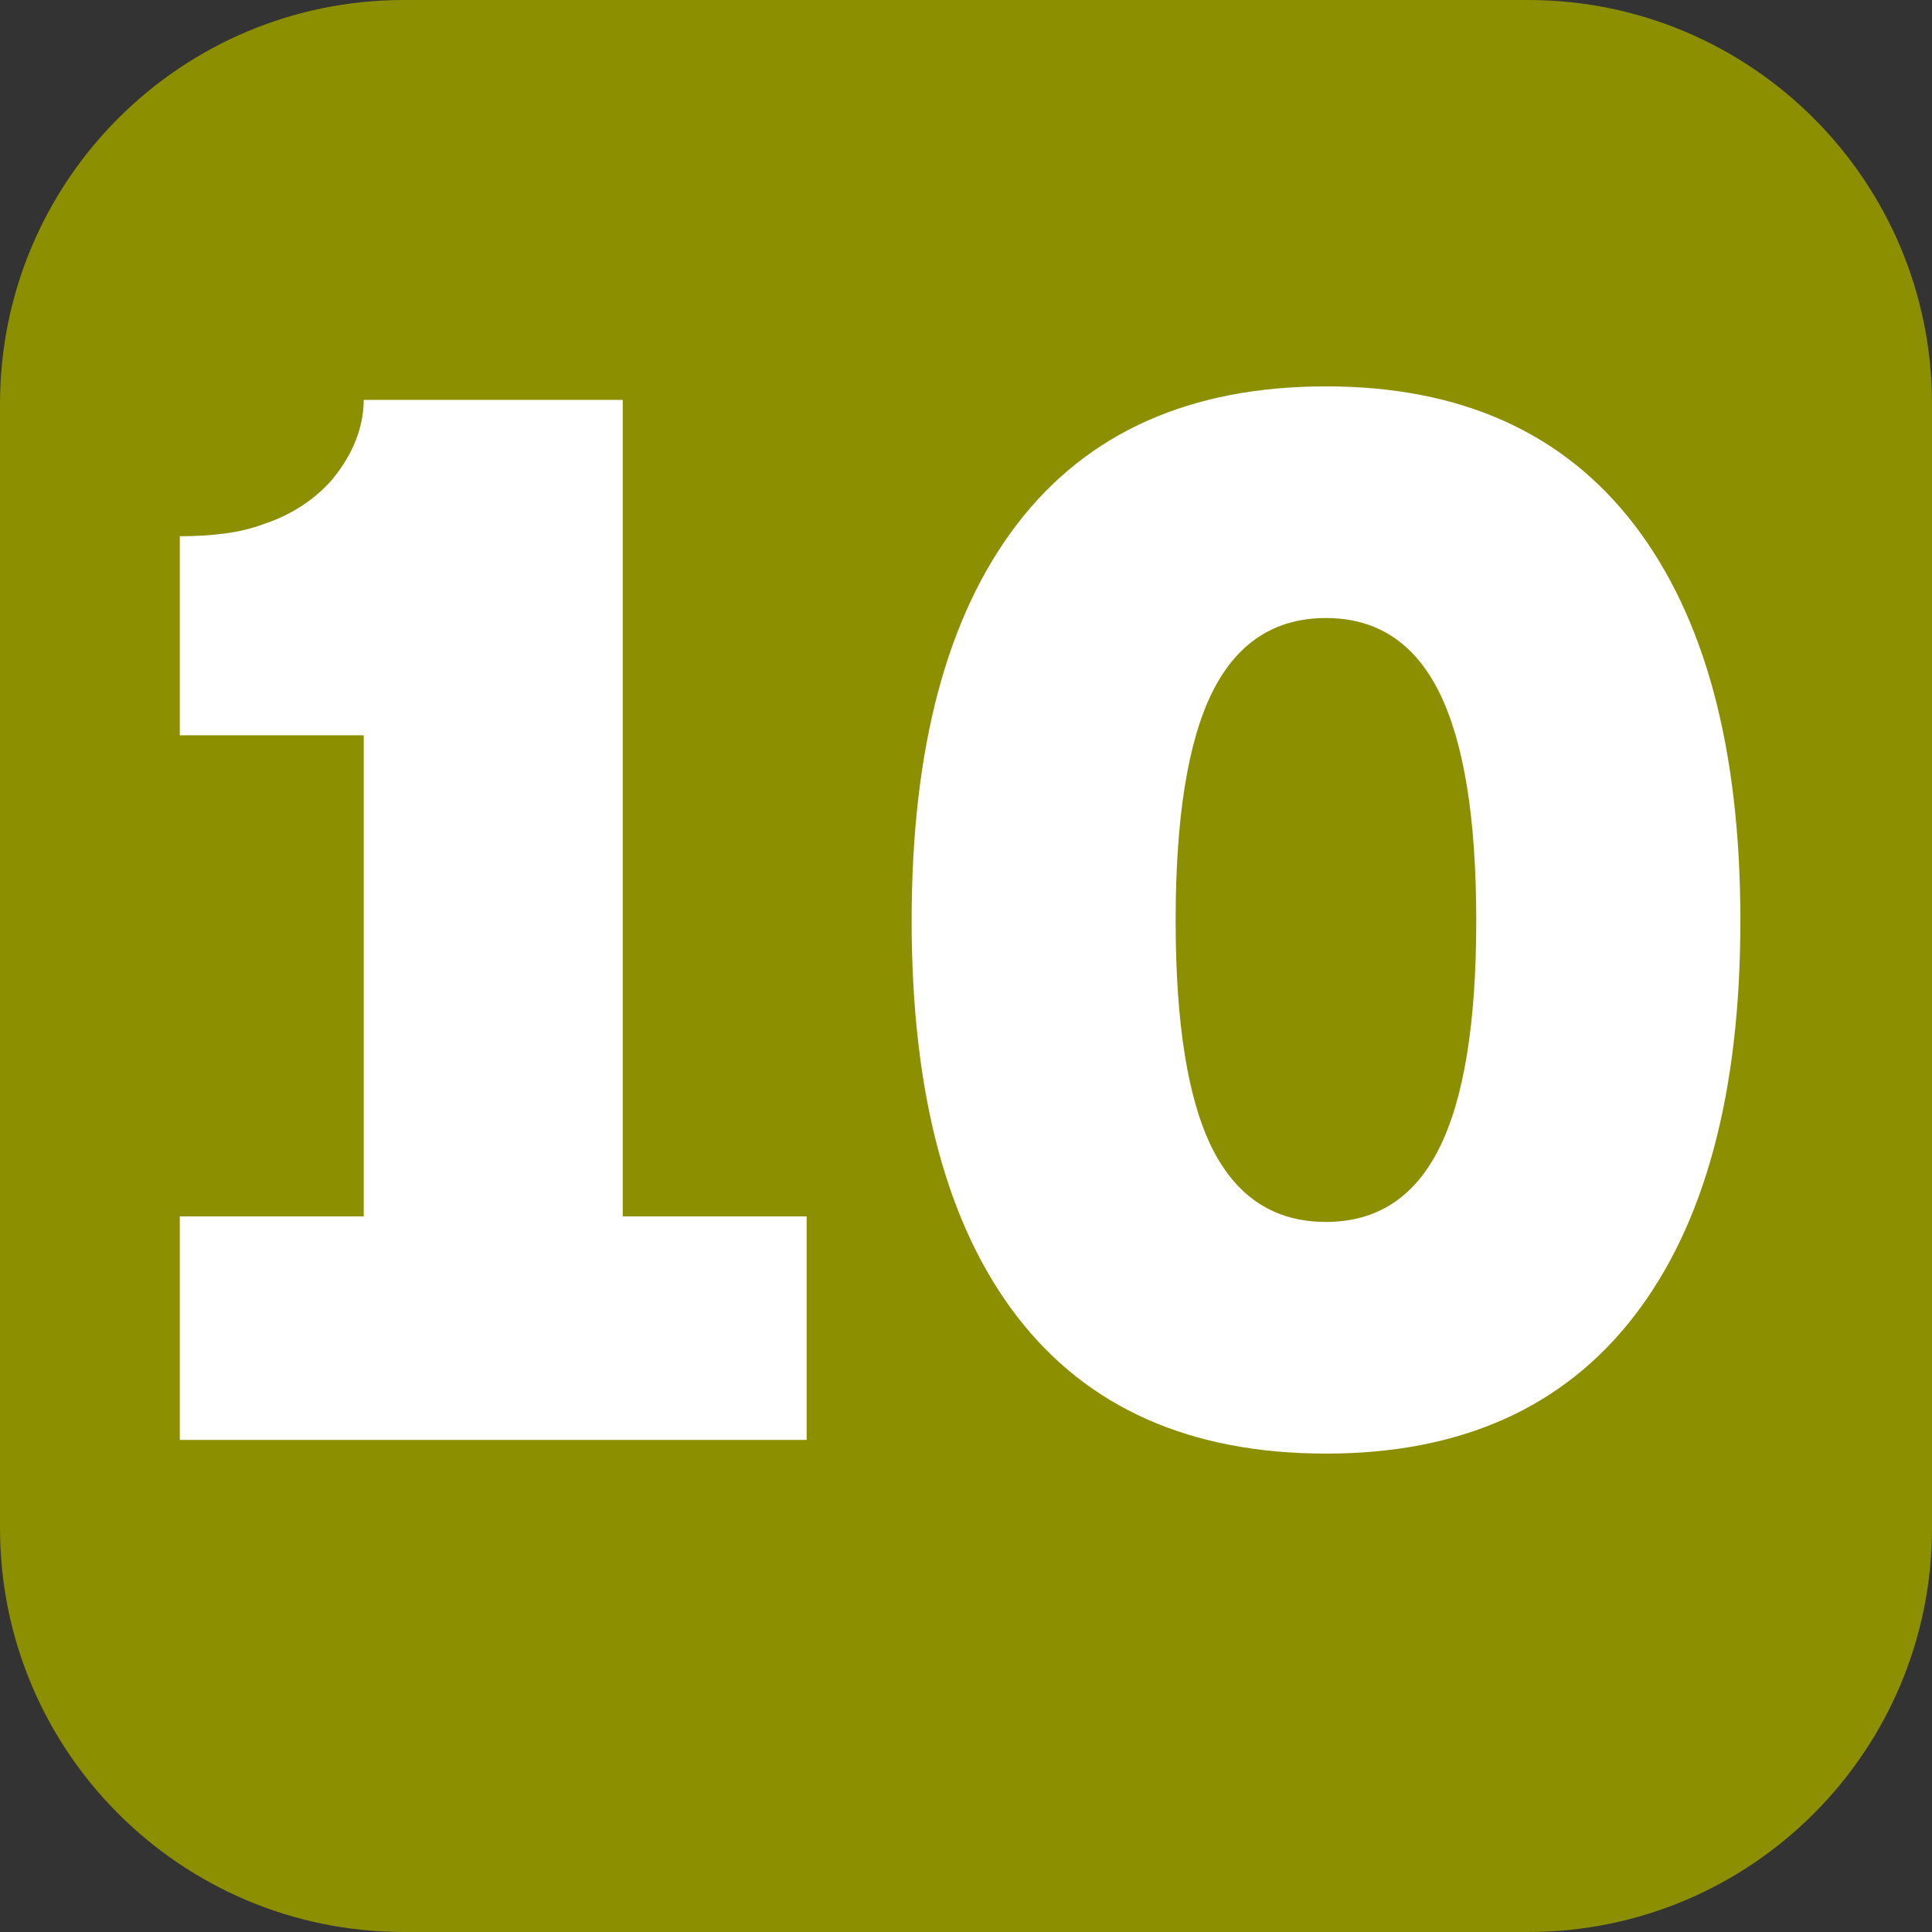
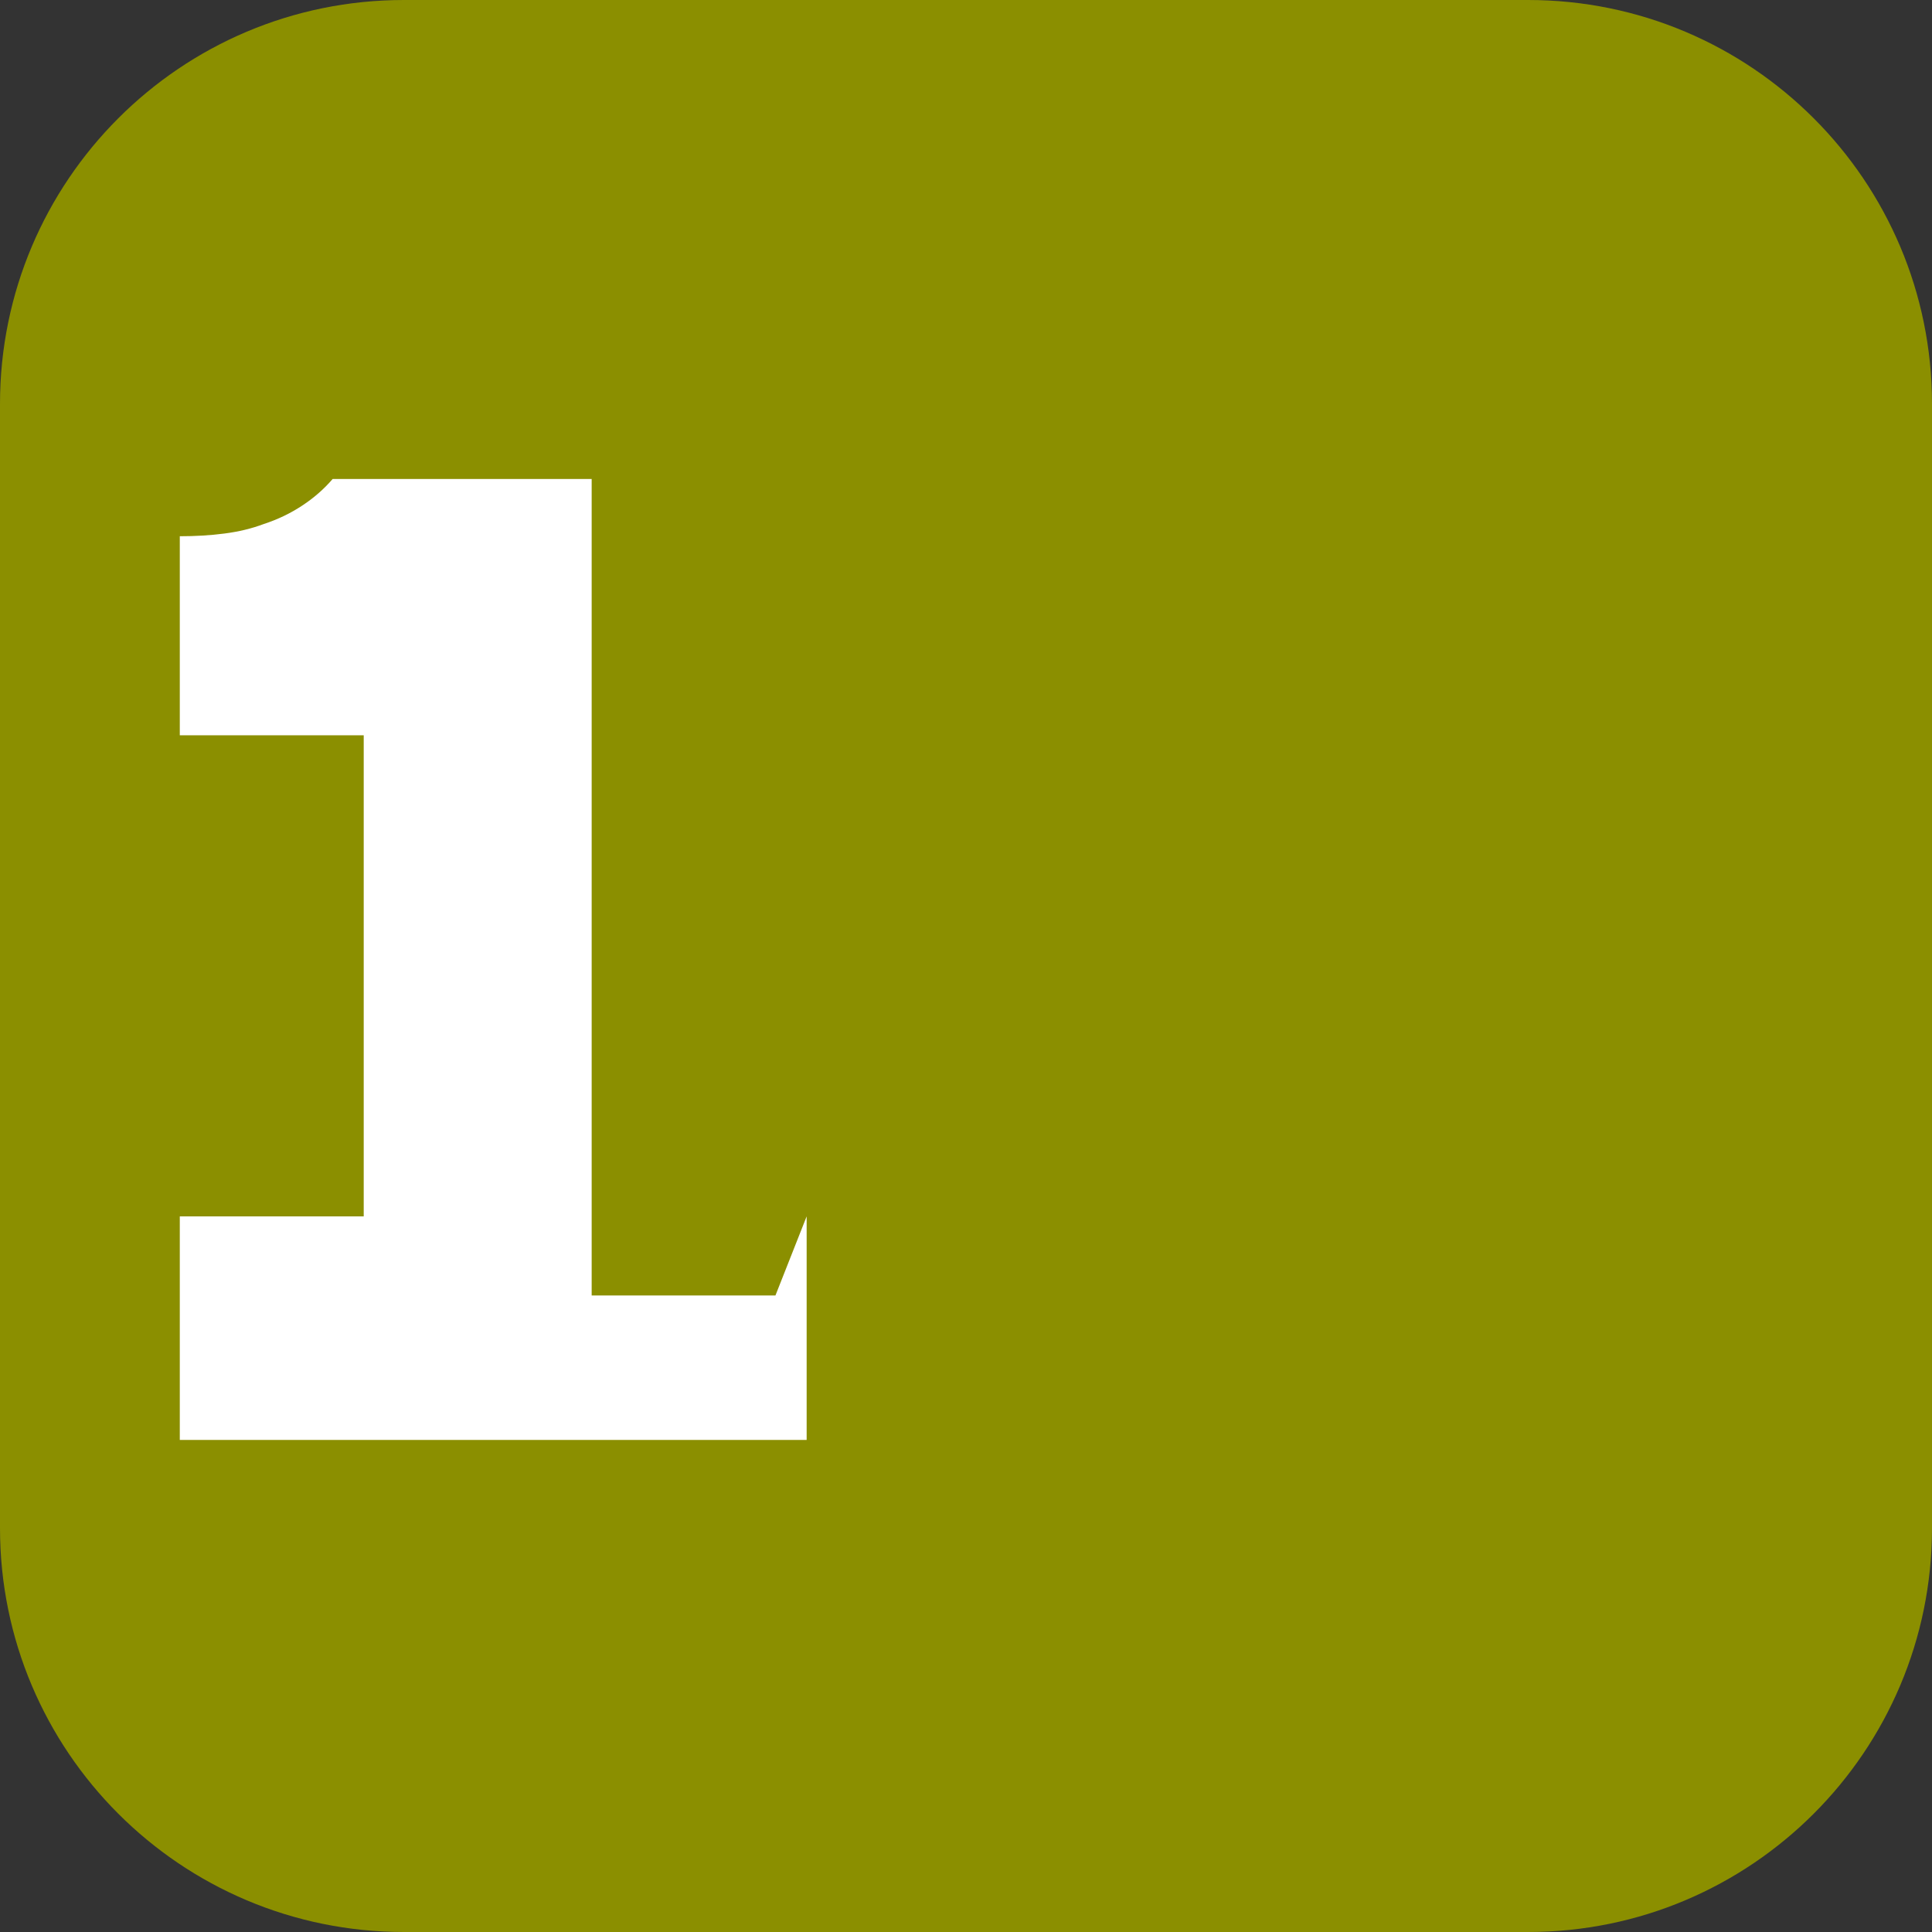
<svg xmlns="http://www.w3.org/2000/svg" id="Calque_2" data-name="Calque 2" viewBox="0 0 13.561 13.561">
  <rect x="0" y="0" width="13.561" height="13.561" fill="#333333" stroke="none" />
  <defs>
    <style>
      .cls-1 {
        fill: #fff;
      }

      .cls-1, .cls-2 {
        stroke-width: 0px;
      }

      .cls-2 {
        fill: #8b8f00;
      }
    </style>
  </defs>
  <g id="Calque_1-2" data-name="Calque 1">
    <g>
      <path class="cls-2" d="M10.726,13.561H2.835c-1.566,0-2.835-1.269-2.835-2.835V2.835C0,1.269,1.269,0,2.835,0h7.891c1.566,0,2.835,1.269,2.835,2.835v7.891c0,1.566-1.269,2.835-2.835,2.835" />
      <g>
-         <path class="cls-1" d="M5.662,8.538v1.569H1.262v-1.569h1.291v-3.377h-1.291v-1.397c.109,0,.214-.006.313-.019.101-.013.192-.035.277-.067.098-.032.187-.075.269-.129s.153-.116.214-.187c.072-.089.127-.18.163-.273.036-.092.055-.187.055-.282h1.818v5.731h1.29Z" />
-         <path class="cls-1" d="M12.216,6.462c0,1.206-.248,2.131-.745,2.775s-1.218.966-2.163.966c-.951,0-1.674-.32-2.168-.961s-.741-1.567-.741-2.78c0-1.211.247-2.14.741-2.784.494-.644,1.217-.966,2.168-.966.945,0,1.666.324,2.163.971s.745,1.574.745,2.779ZM10.362,6.462c0-.721-.087-1.255-.26-1.603s-.438-.521-.795-.521-.623.172-.796.517c-.172.344-.259.88-.259,1.607,0,.728.087,1.262.259,1.603.173.341.438.512.796.512s.622-.172.795-.517c.173-.345.26-.877.26-1.598Z" />
+         <path class="cls-1" d="M5.662,8.538v1.569H1.262v-1.569h1.291v-3.377h-1.291v-1.397c.109,0,.214-.006.313-.019.101-.013.192-.035.277-.067.098-.032.187-.075.269-.129s.153-.116.214-.187h1.818v5.731h1.29Z" />
      </g>
    </g>
  </g>
</svg>